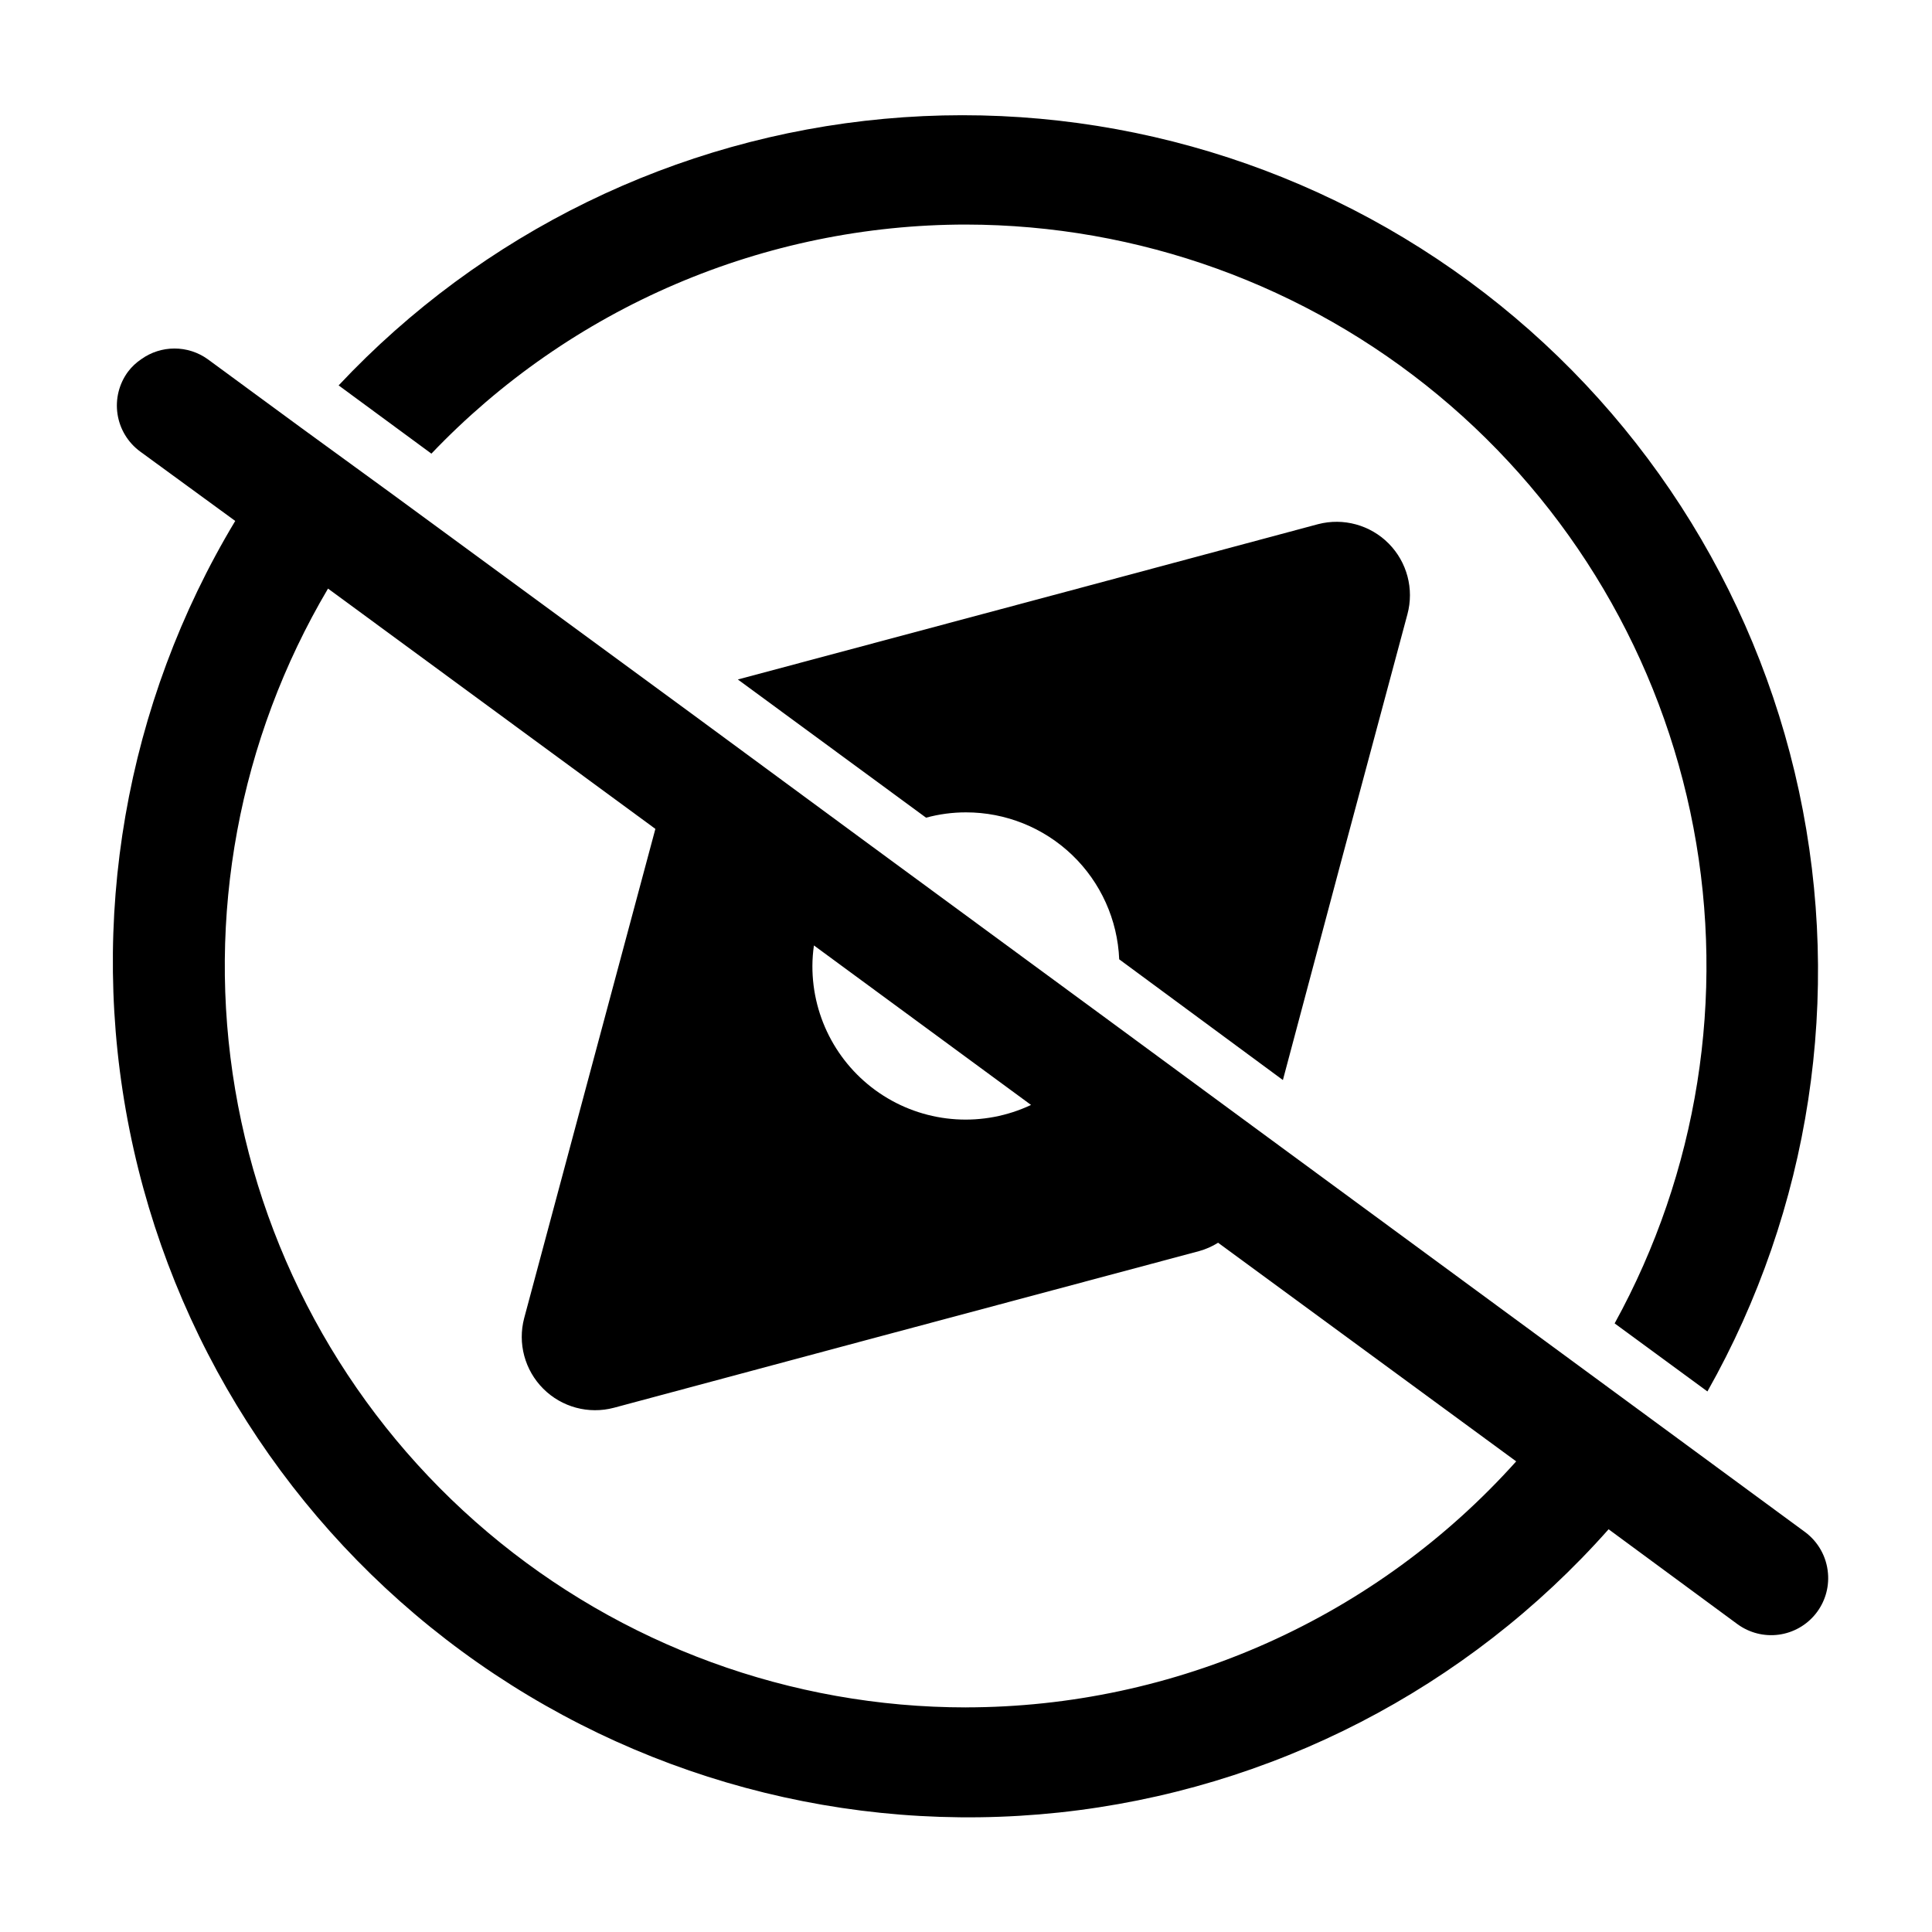
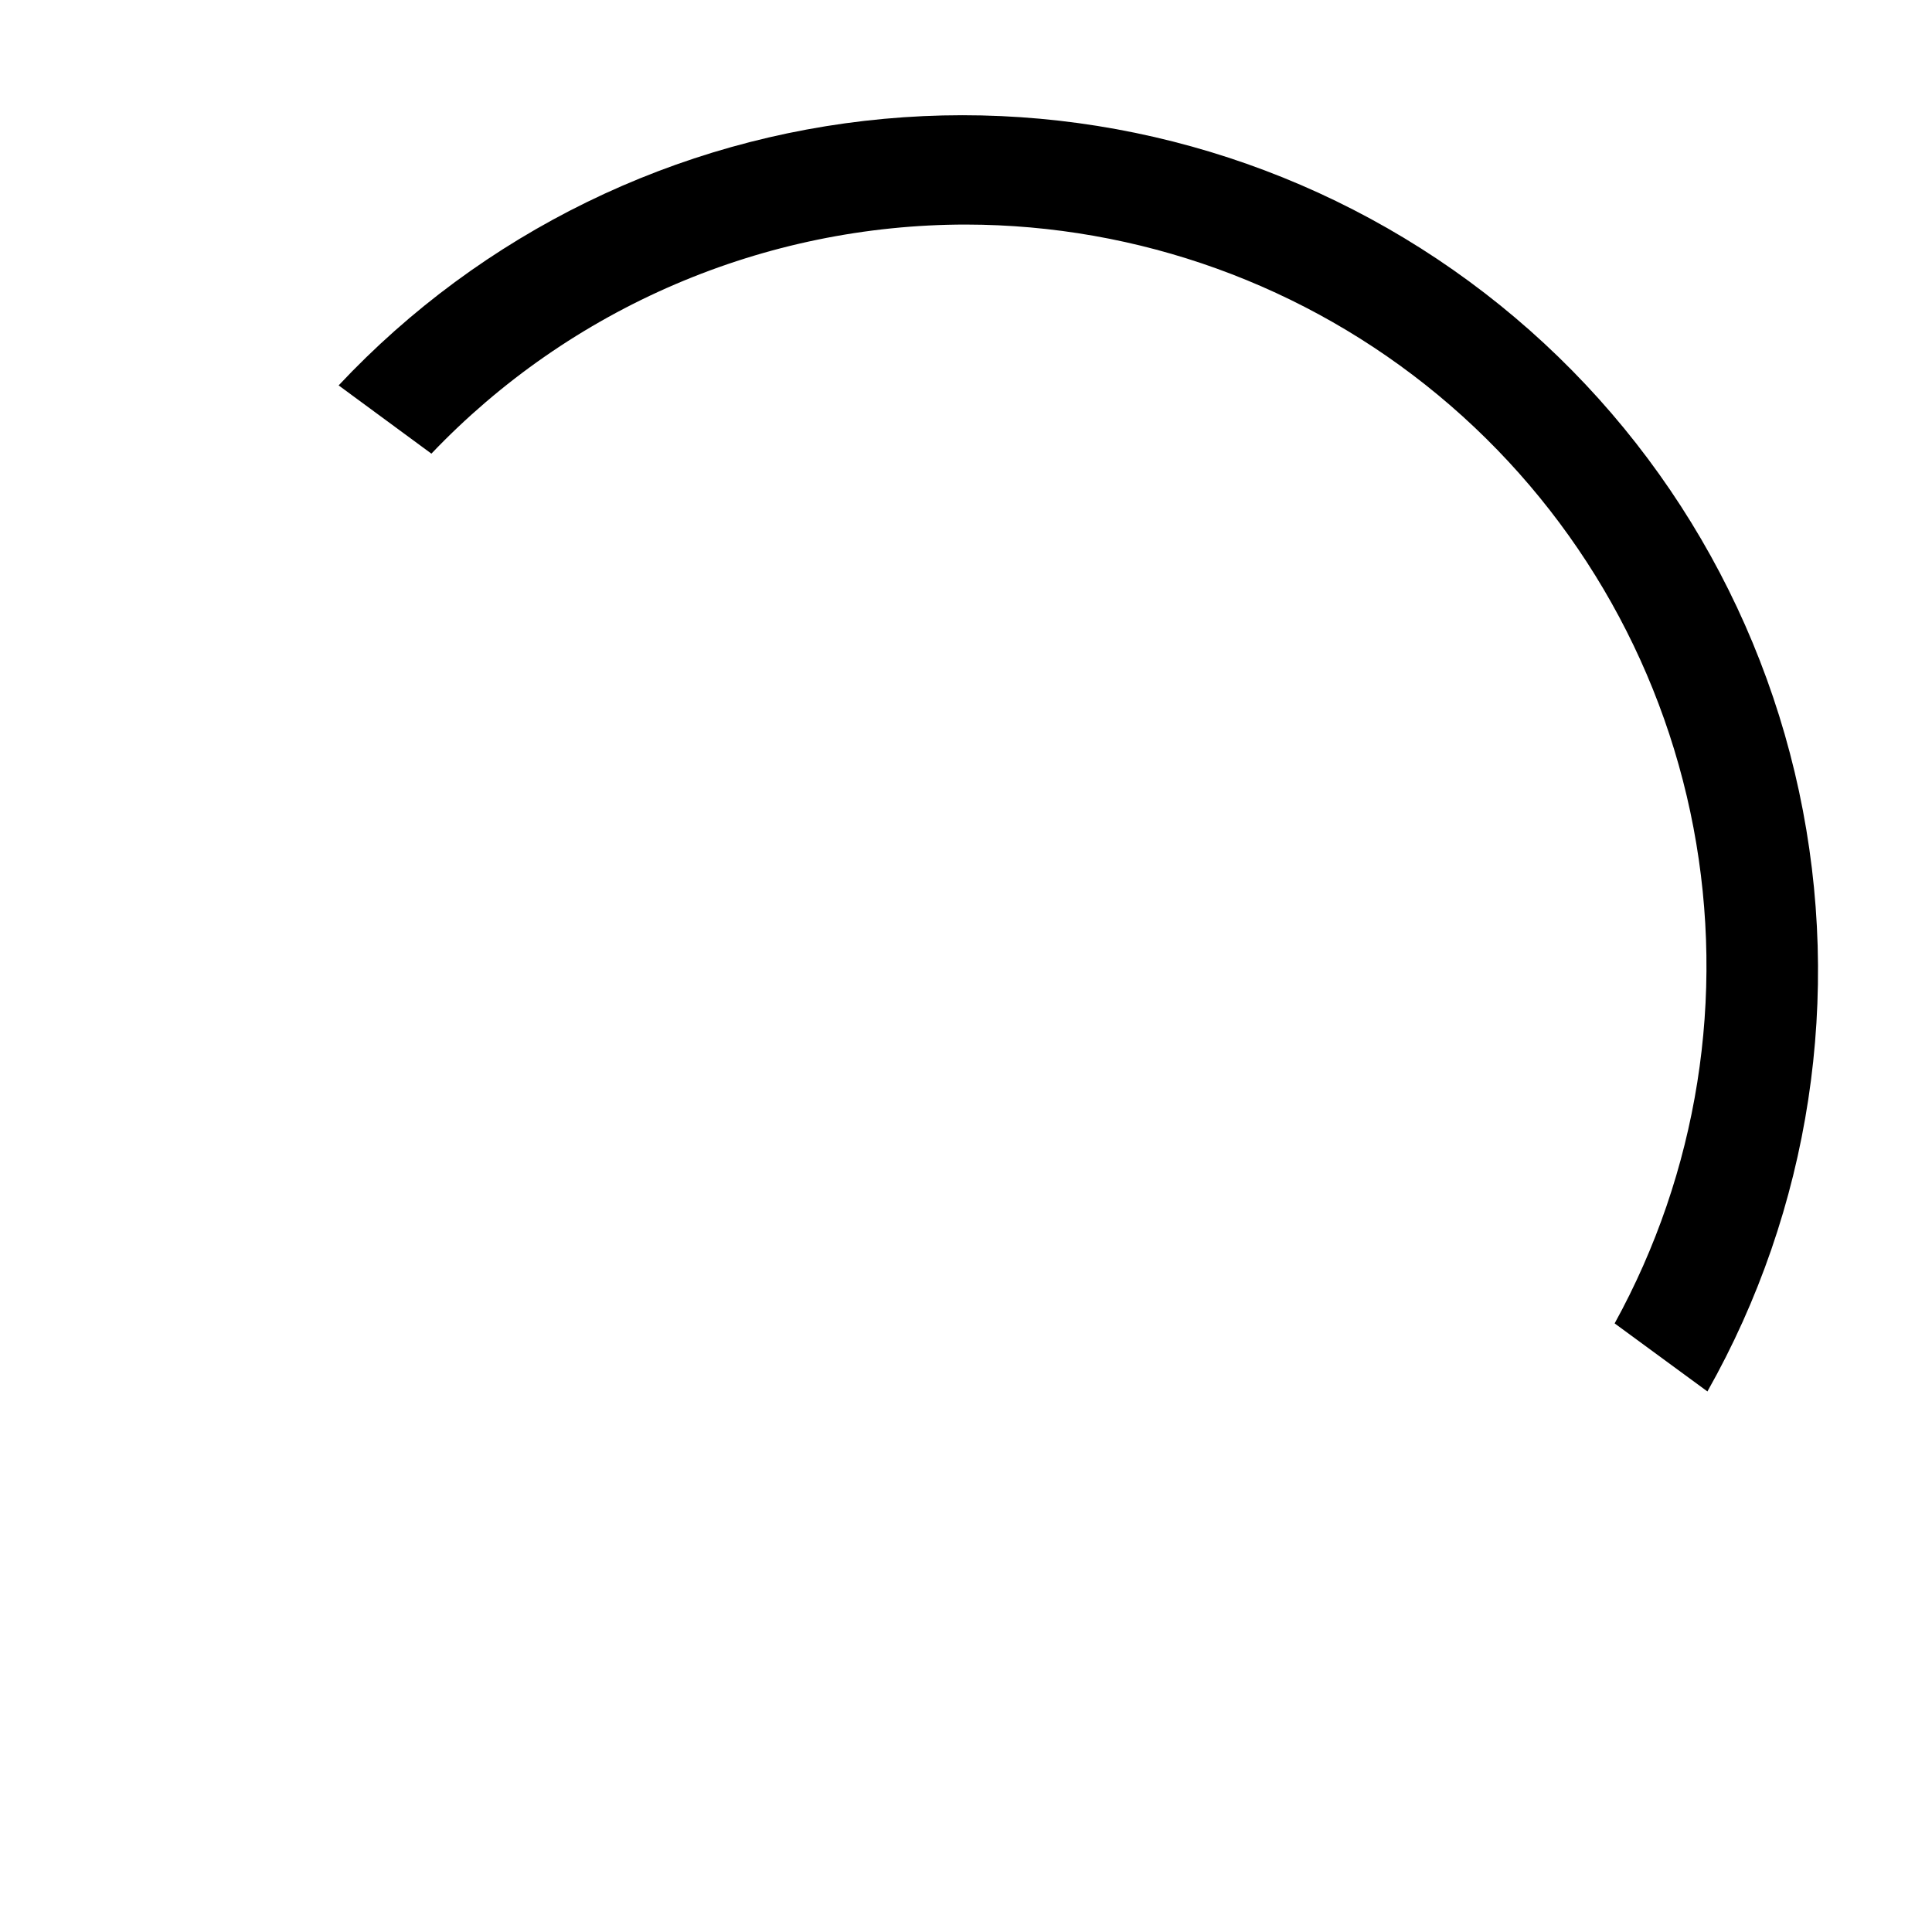
<svg xmlns="http://www.w3.org/2000/svg" fill="#000000" width="800px" height="800px" version="1.1" viewBox="144 144 512 512">
  <g>
    <path d="m400 203.51c45.699 0.059 89.953 16.047 125.14 45.211 35.184 29.168 59.102 69.684 67.637 114.58 8.535 44.898 1.152 91.367-20.879 131.41l24.586 18.035c27.266-48.273 35.898-104.86 24.266-159.07-11.637-54.203-42.727-102.27-87.398-135.1-44.676-32.836-99.828-48.164-155.04-43.086-55.207 5.078-106.64 30.211-144.57 70.645l24.586 18.086c18.277-19.176 40.258-34.445 64.609-44.879s50.566-15.82 77.062-15.832z" />
-     <path d="m493.3 282.91-66.703 17.883-87.059 23.277 49.879 36.625-0.004 0.004c3.449-0.945 7.008-1.418 10.582-1.414 10.484-0.008 20.57 4.043 28.141 11.301 7.57 7.262 12.035 17.168 12.465 27.645l43.379 31.992 15.113-56.73 17.887-66.703c1.801-6.688-0.09-13.832-4.969-18.754-4.879-4.918-12.008-6.871-18.711-5.125z" />
-     <path d="m628.43 560.91c-0.359-4.328-2.562-8.289-6.047-10.883l-33.656-24.738-24.48-17.984-84.34-61.969-41.918-30.832-63.176-46.402-47.914-35.266-78.594-57.637-24.637-17.934-24.637-18.086c-2.562-1.836-5.637-2.82-8.789-2.82-3.152 0-6.227 0.984-8.793 2.82-1.352 0.902-2.543 2.027-3.527 3.324-2.383 3.231-3.383 7.277-2.777 11.25 0.605 3.969 2.766 7.535 6.004 9.91l25.191 18.391c-29.137 48.441-39.125 106.02-28.004 161.44 11.121 55.426 42.543 104.7 88.109 138.15 45.566 33.453 101.98 48.68 158.2 42.691 56.211-5.988 108.16-32.762 145.65-75.066l34.207 25.191h0.004c3.141 2.273 7.035 3.258 10.879 2.742 3.844-0.516 7.344-2.492 9.773-5.516 2.43-3.023 3.602-6.863 3.277-10.73zm-268.73-166.36 57.535 42.27c-12.598 5.945-27.363 5.019-39.117-2.453-11.754-7.473-18.859-20.449-18.824-34.375 0.008-1.824 0.145-3.641 0.406-5.441zm40.305 201.93c-46.422-0.012-91.344-16.461-126.79-46.43-35.453-29.969-59.152-71.523-66.891-117.3-7.742-45.77 0.977-92.805 24.605-132.77l86.754 63.684-16.879 62.926-17.883 66.703c-1.777 6.695 0.148 13.832 5.047 18.73 4.898 4.902 12.035 6.824 18.73 5.047l66.703-17.887 88.371-23.625c1.777-0.492 3.473-1.242 5.039-2.219l78.996 57.941c-18.367 20.488-40.84 36.883-65.961 48.117-25.121 11.23-52.324 17.051-79.84 17.074z" />
  </g>
</svg>